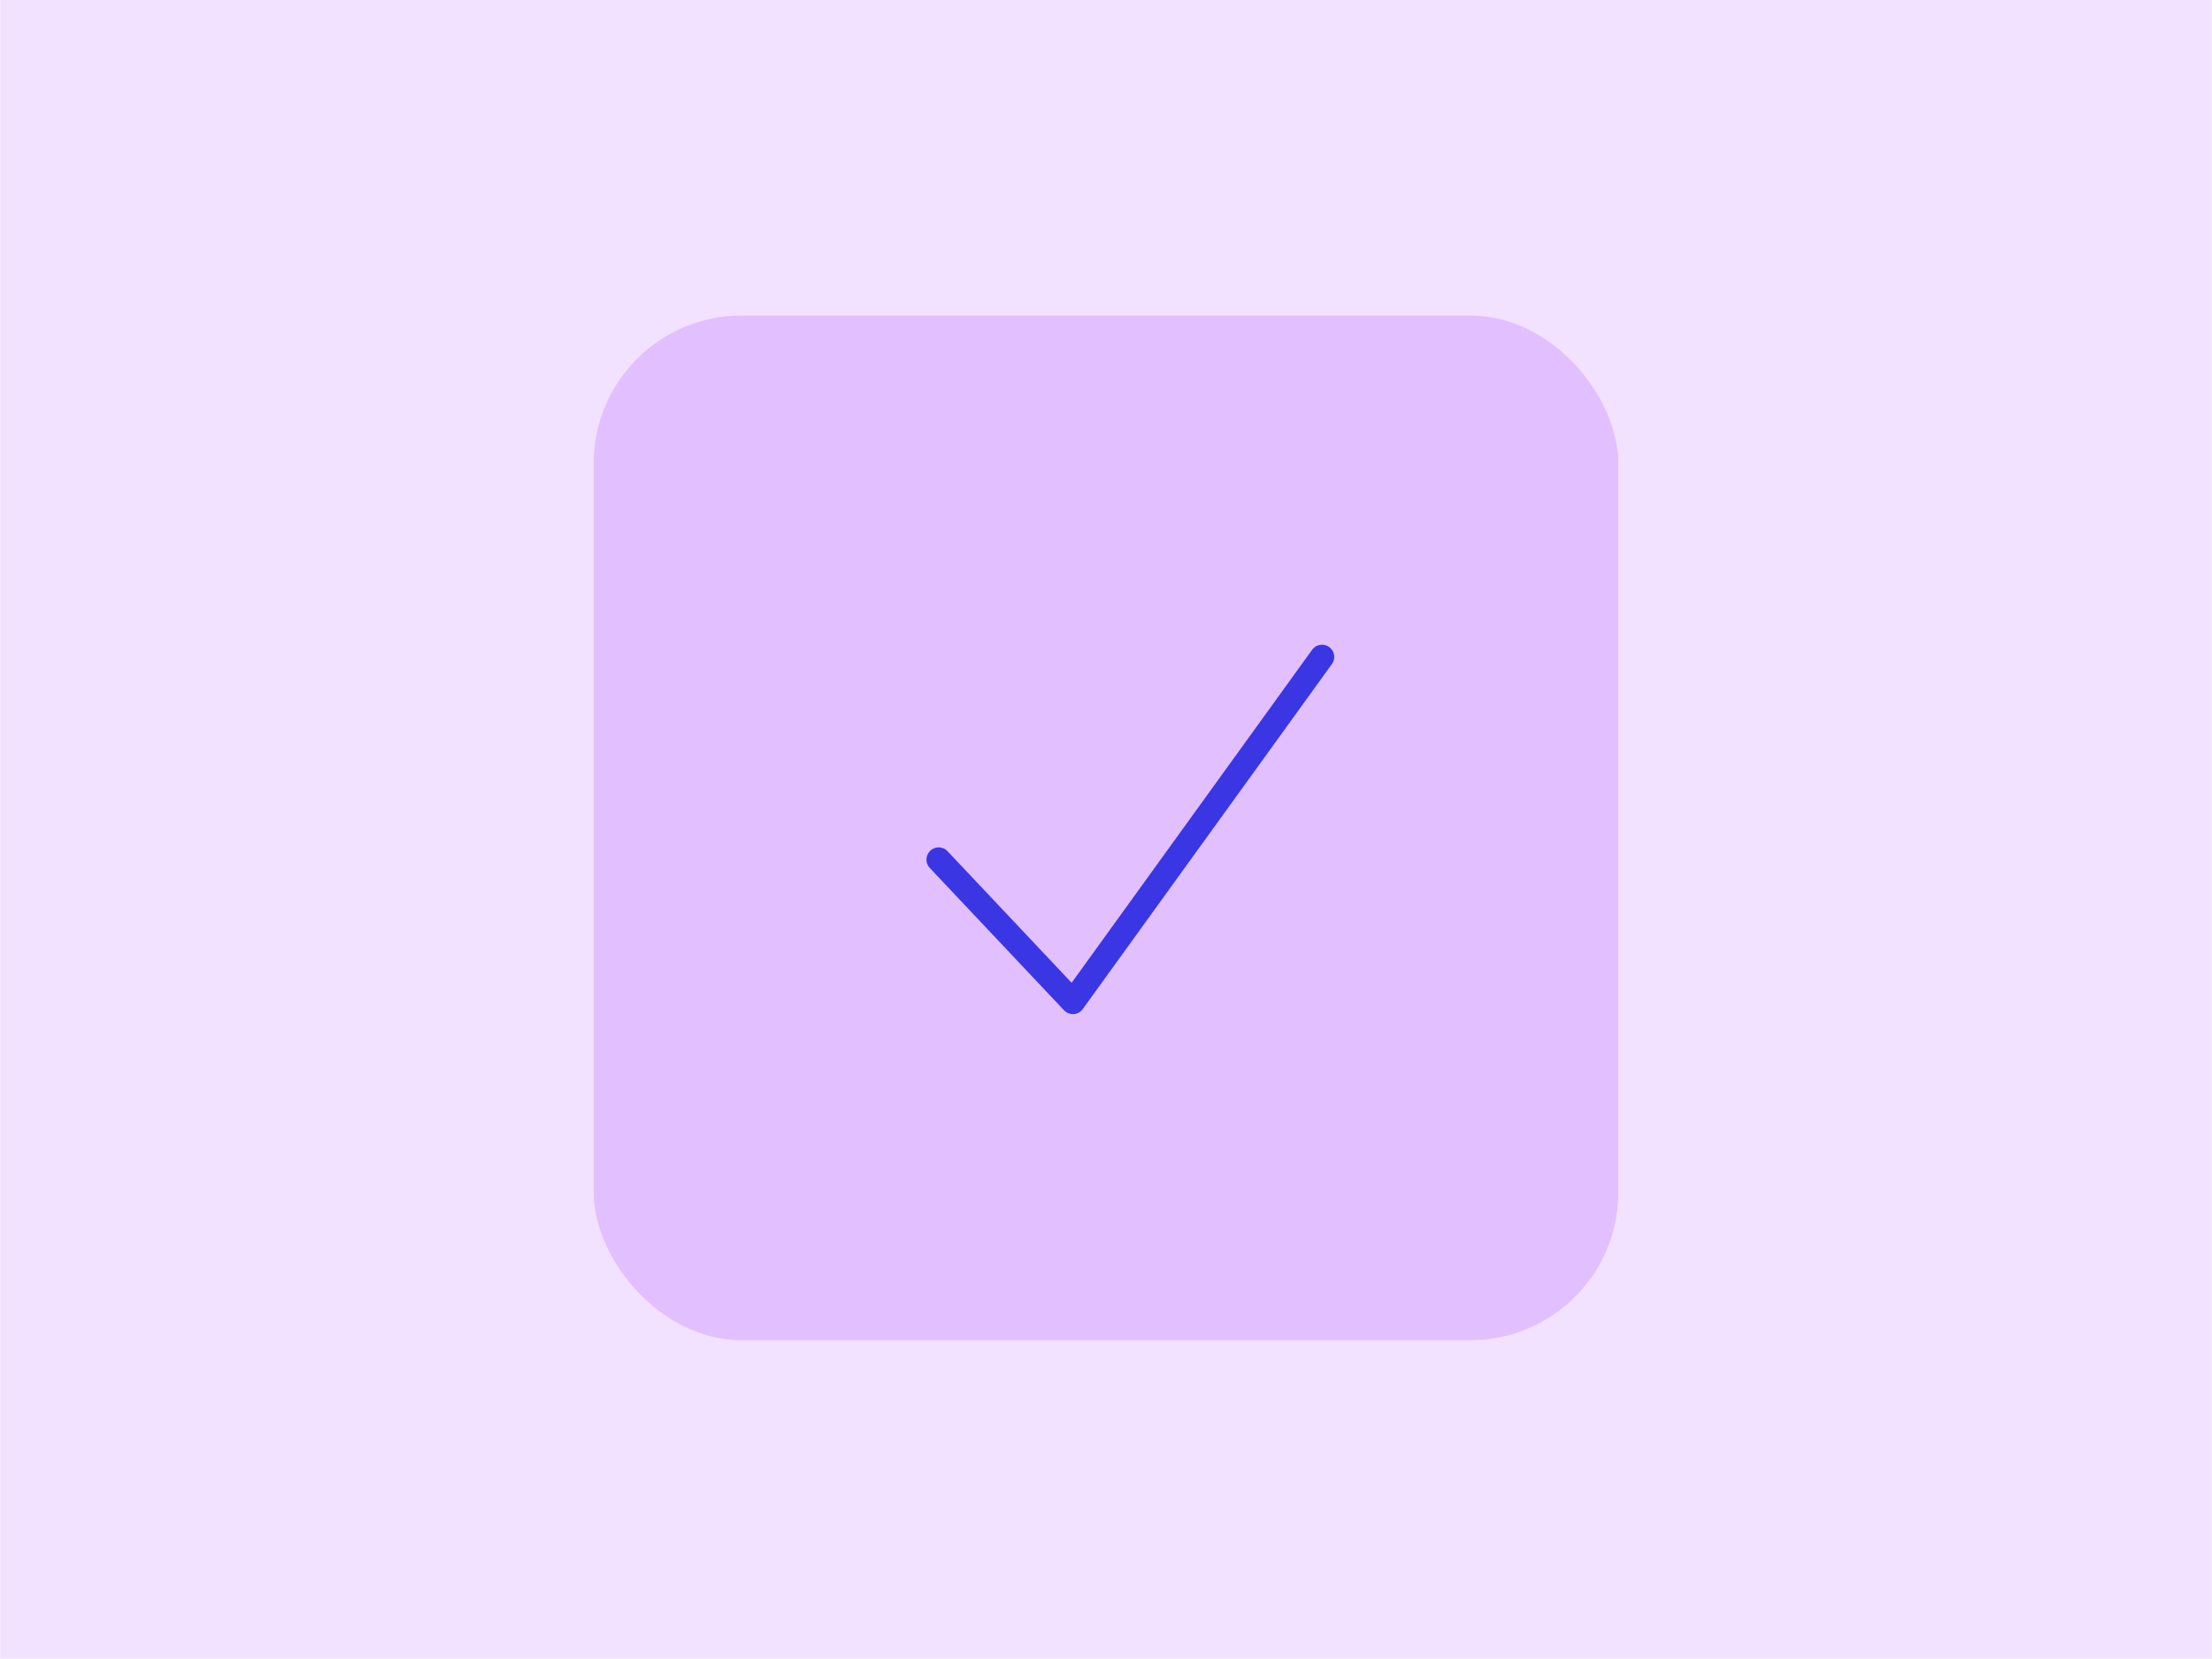
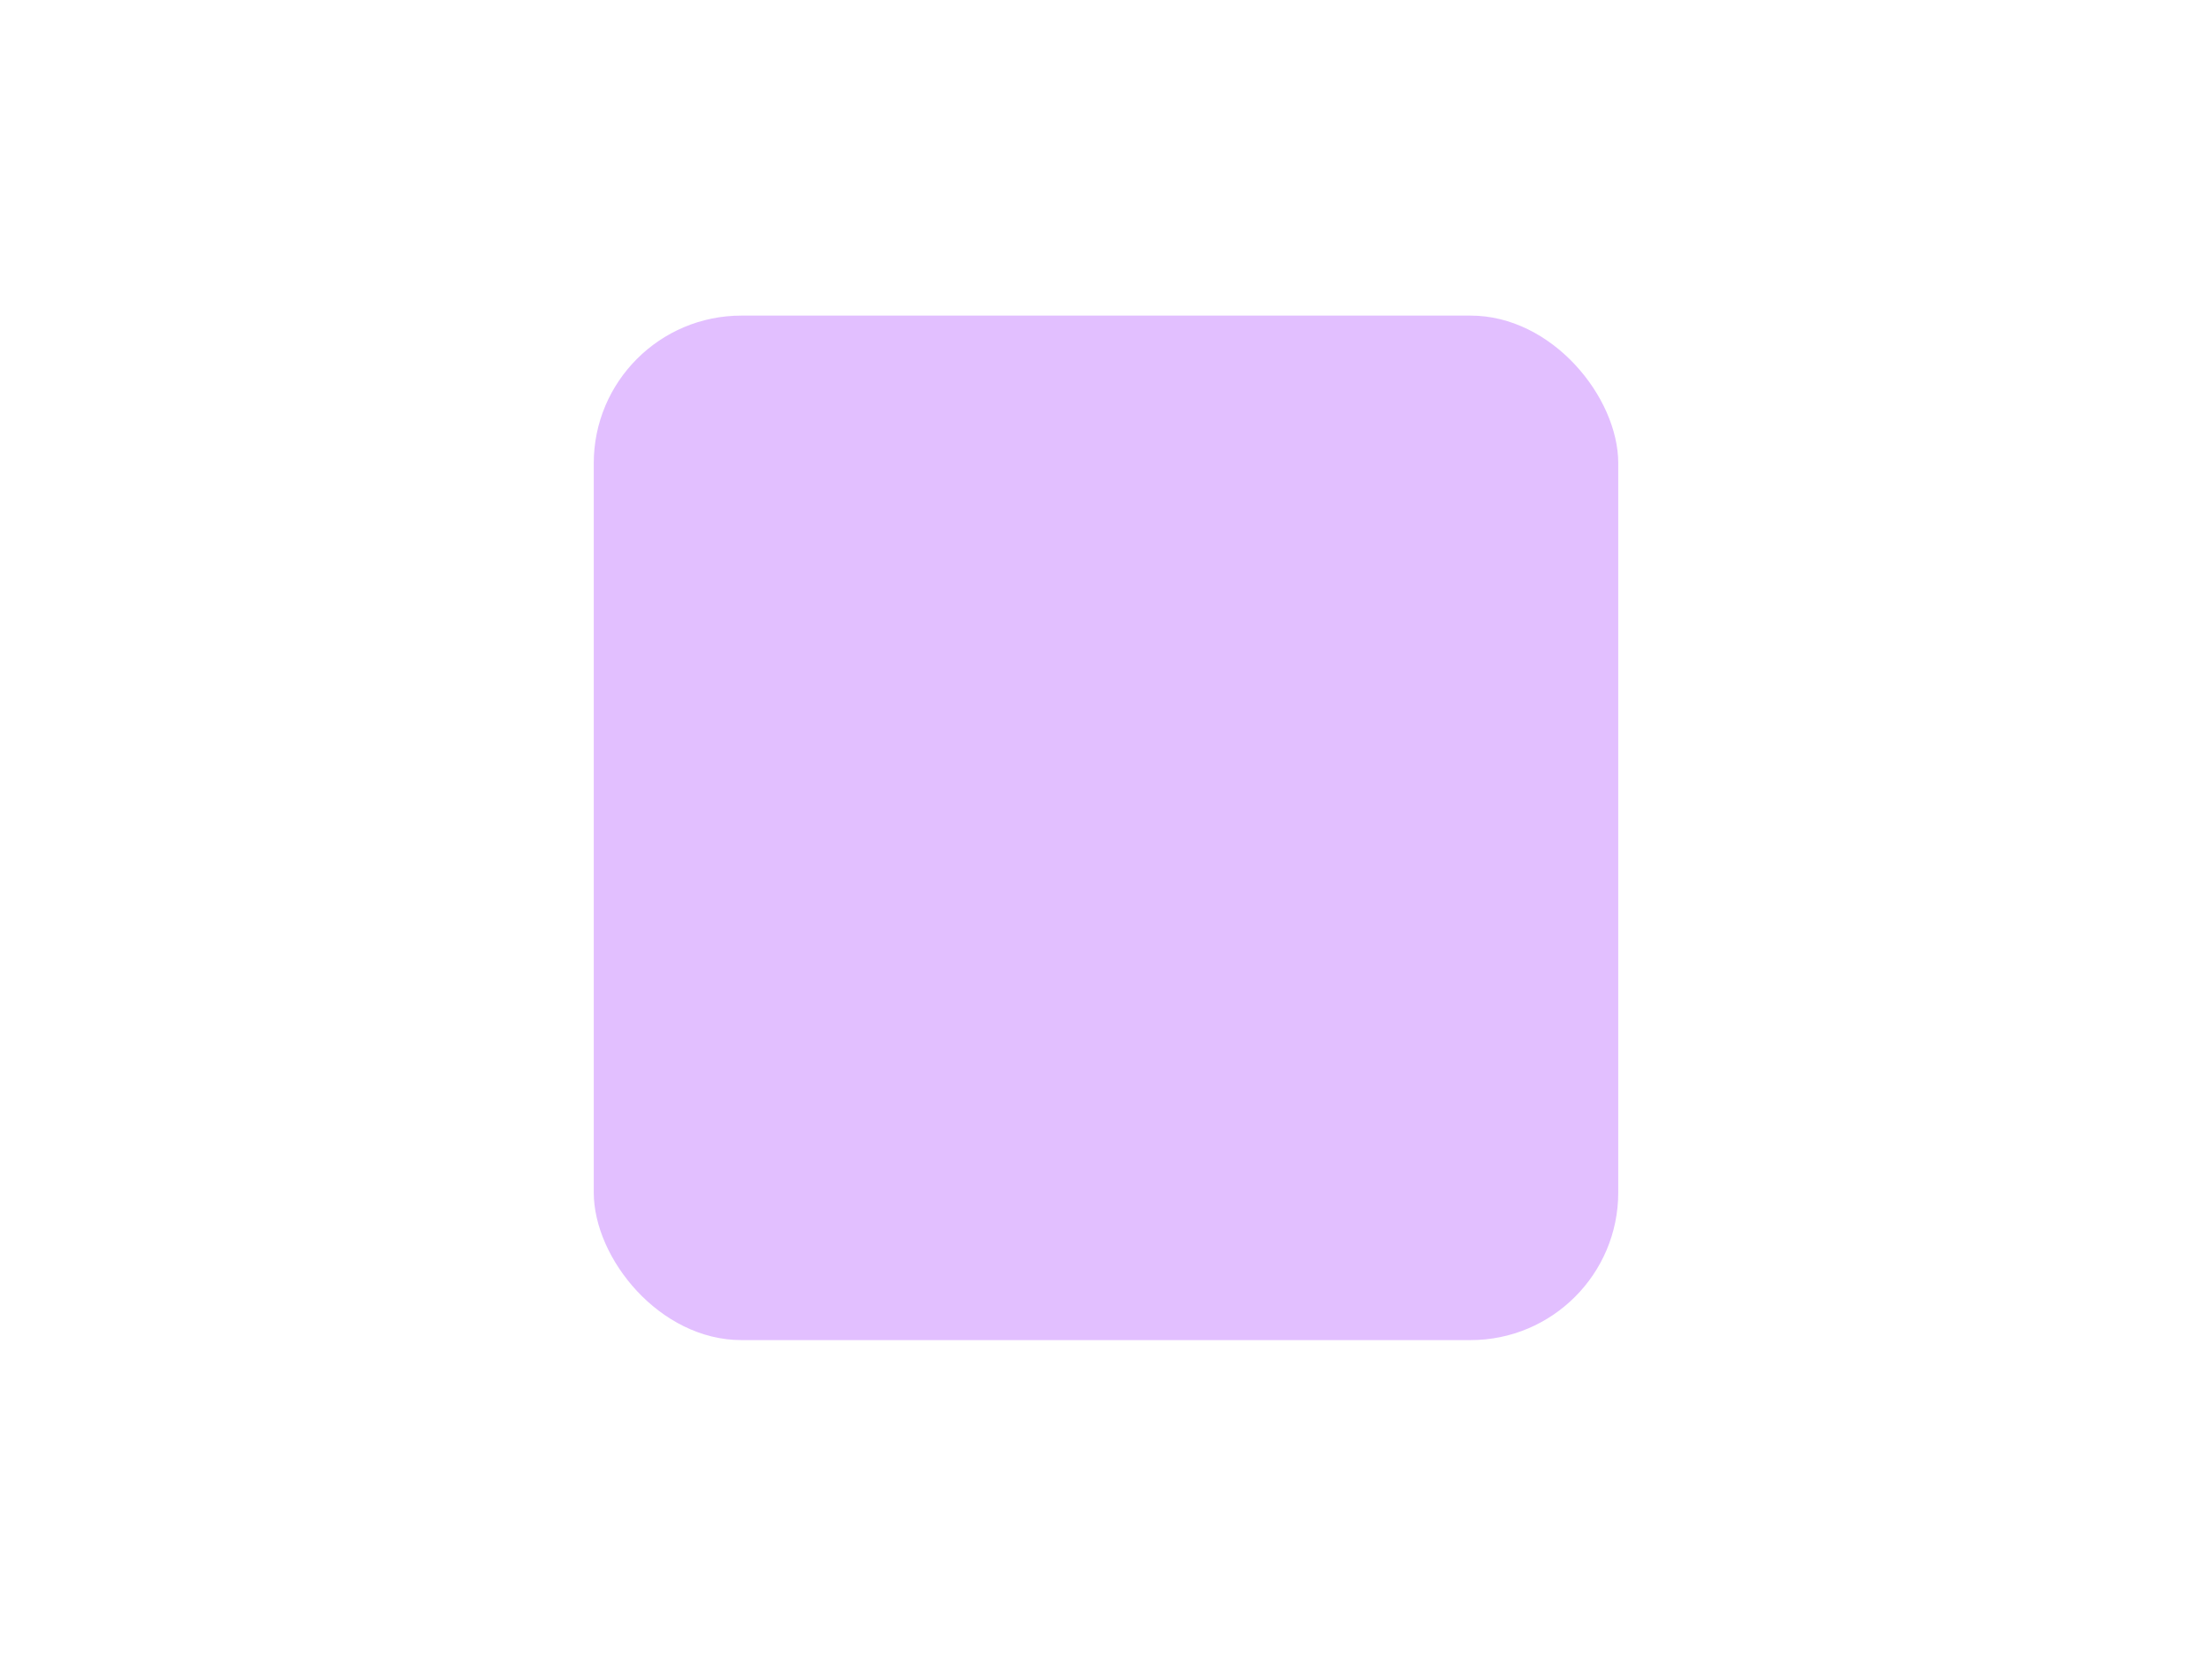
<svg xmlns="http://www.w3.org/2000/svg" width="3.778in" height="2.833in" viewBox="0 0 272 204">
  <defs>
    <style>.a{fill:#f2e1ff;}.b{fill:#e2bfff;}.c{fill:#3a36e4;}</style>
  </defs>
-   <rect class="a" width="272" height="204" />
  <rect class="b" x="73" y="38.815" width="126" height="126" rx="18.16" />
-   <path class="c" d="M131.927,124.721a1.5,1.5,0,0,1-1.091-.471l-16.506-17.5a1.5,1.5,0,0,1,2.182-2.059l15.261,16.179L161.363,79.9a1.5,1.5,0,0,1,2.432,1.756L133.143,124.1a1.5,1.5,0,0,1-1.119.619C131.992,124.72,131.959,124.721,131.927,124.721Z" />
</svg>